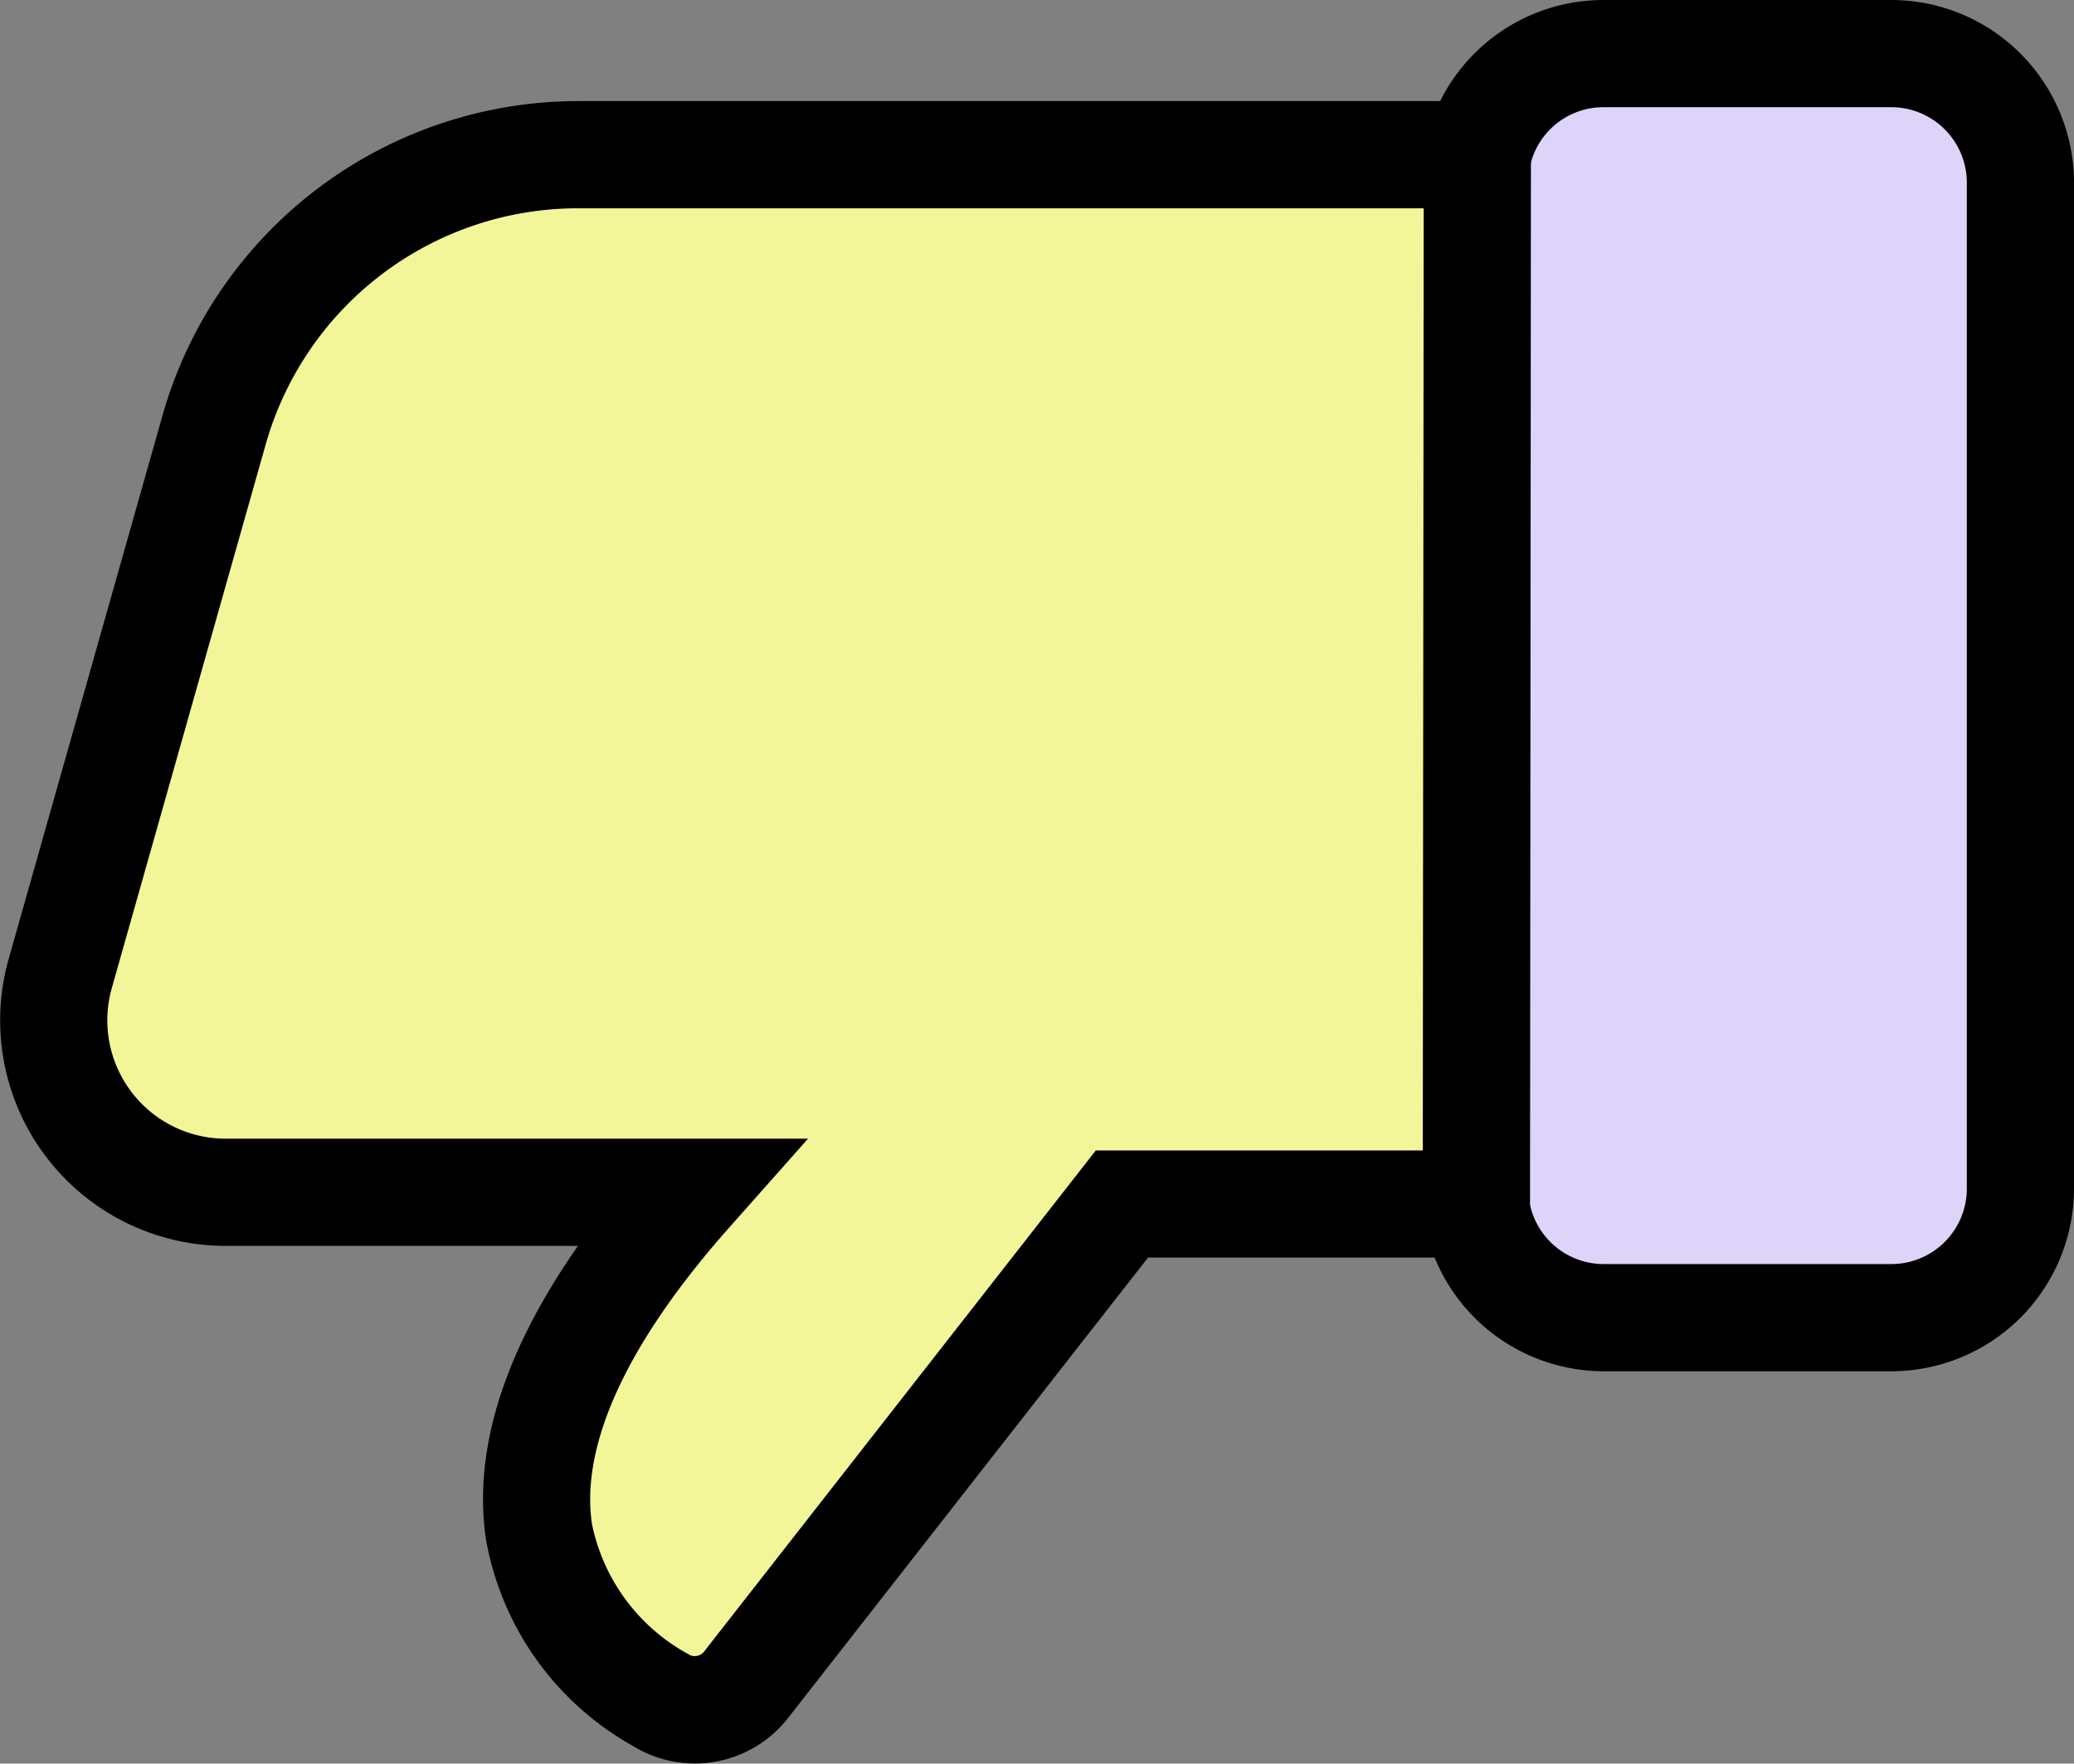
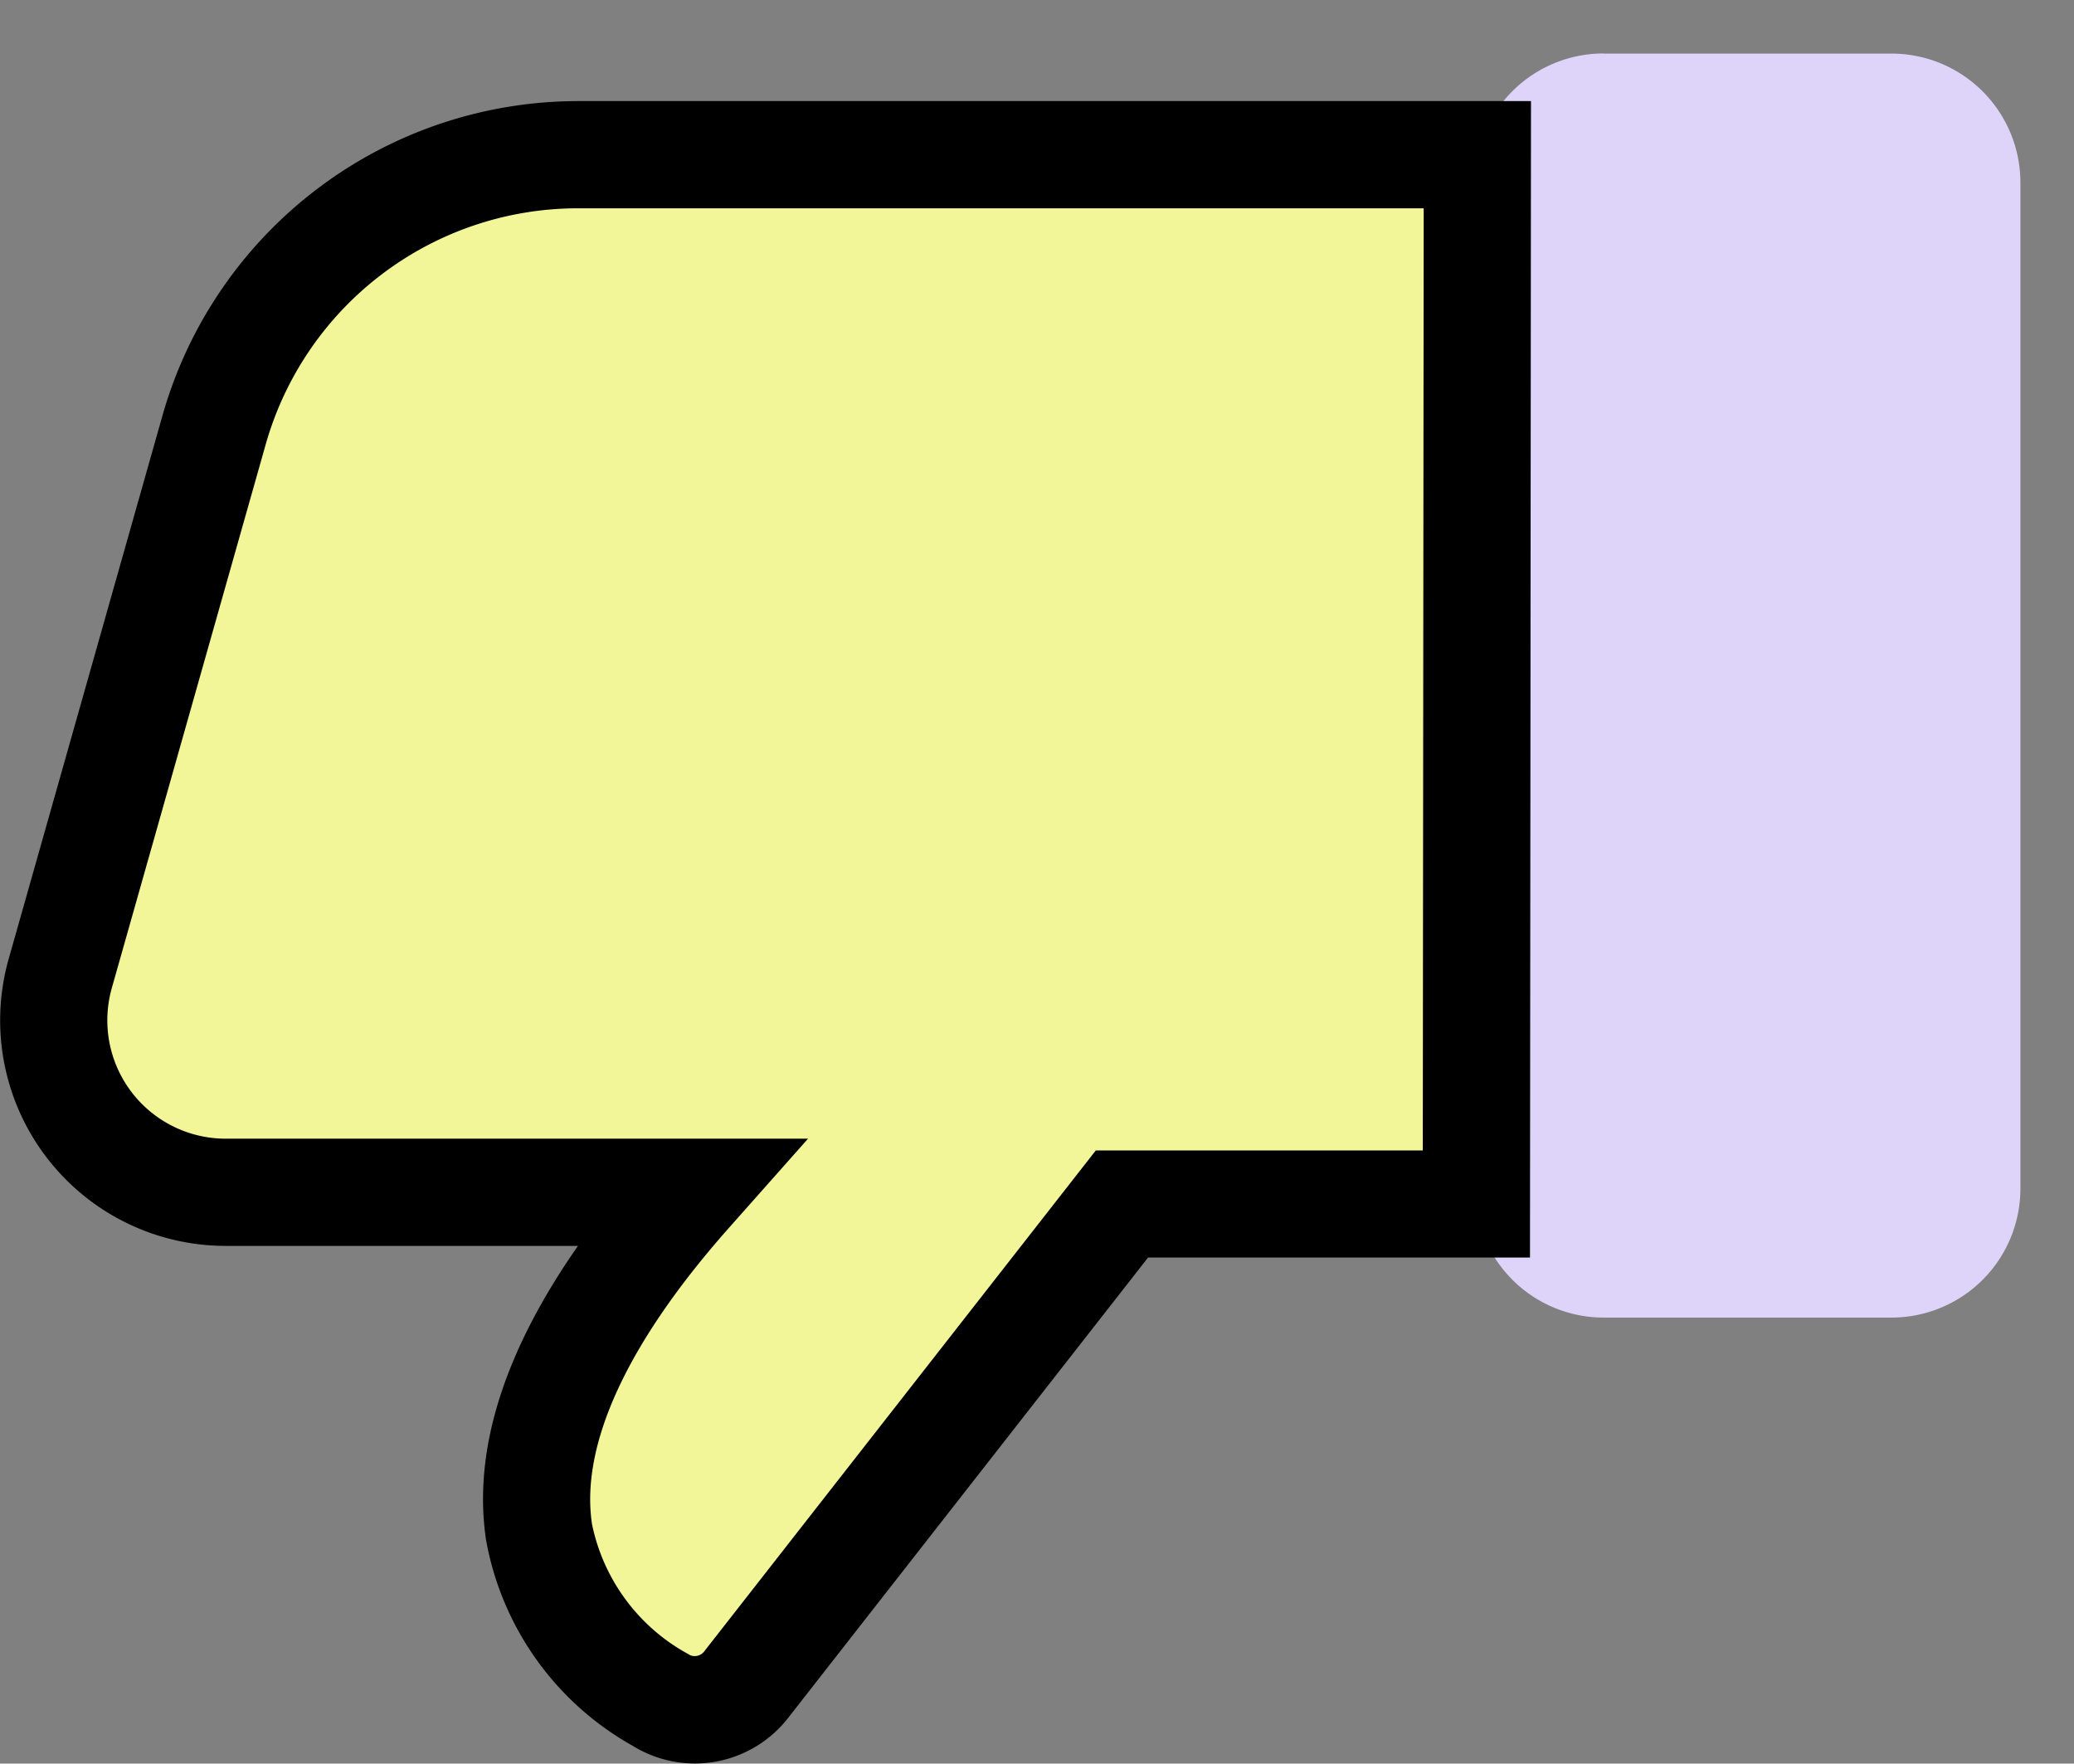
<svg xmlns="http://www.w3.org/2000/svg" width="93.87" height="79.809" viewBox="0 0 93.87 79.809">
  <rect x="0" y="0" width="93.87" height="79.809" fill="#808080" stroke="none" />
  <defs>
    <clipPath id="clip-path">
      <rect id="Rectangle_662" data-name="Rectangle 662" width="93.87" height="79.809" fill="none" />
    </clipPath>
  </defs>
  <g id="Group_1297" data-name="Group 1297" transform="translate(93.87 79.809) rotate(180)">
    <g id="Group_1295" data-name="Group 1295" clip-path="url(#clip-path)">
      <path id="Path_294" data-name="Path 294" d="M29.363,144.561H16.339a5.837,5.837,0,0,1-5.839-5.839V93.2a5.837,5.837,0,0,1,5.839-5.839H29.363A5.837,5.837,0,0,1,35.2,93.2v45.566a5.829,5.829,0,0,1-5.839,5.8" transform="translate(-8.074 -67.177)" fill="#ded4fa" />
-       <path id="Path_295" data-name="Path 295" d="M21.289,138.912H8.264A8.274,8.274,0,0,1,0,130.648V85.122a8.273,8.273,0,0,1,8.264-8.264H21.289a8.274,8.274,0,0,1,8.264,8.264v45.566a8.253,8.253,0,0,1-8.264,8.223M8.264,81.709a3.417,3.417,0,0,0-3.413,3.413v45.525a3.417,3.417,0,0,0,3.413,3.413H21.289a3.4,3.4,0,0,0,3.413-3.372V85.122a3.417,3.417,0,0,0-3.413-3.413Z" transform="translate(0 -59.103)" />
      <path id="Path_296" data-name="Path 296" d="M116.938,33.416h16.046l16.985-21.721a2.943,2.943,0,0,1,3.879-.735c4.083,2.491,10.9,9.268-1.266,22.987h20.986a7.781,7.781,0,0,1,7.472,9.881l-6.982,24.661A17.051,17.051,0,0,1,157.645,80.9H116.9Z" transform="translate(-89.892 -8.091)" fill="#f2f698" />
      <path id="Path_297" data-name="Path 297" d="M149.564,75.236H106.388l.045-52.336H123.72L139.977,2.11a5.351,5.351,0,0,1,7.076-1.3,13.373,13.373,0,0,1,6.63,9.318c.6,4.023-.795,8.483-4.161,13.3h15.966a10.207,10.207,0,0,1,9.807,12.963l-6.983,24.666a19.562,19.562,0,0,1-18.747,14.177m-38.321-4.851h38.321a14.692,14.692,0,0,0,14.08-10.648l6.982-24.661a5.356,5.356,0,0,0-5.138-6.794h-26.38l3.579-4.035c4.593-5.179,6.737-9.811,6.2-13.4A8.675,8.675,0,0,0,144.5,4.94l-.052-.033a.547.547,0,0,0-.663.2l-17.7,22.64h-14.8Z" transform="translate(-81.811 0)" />
    </g>
  </g>
</svg>